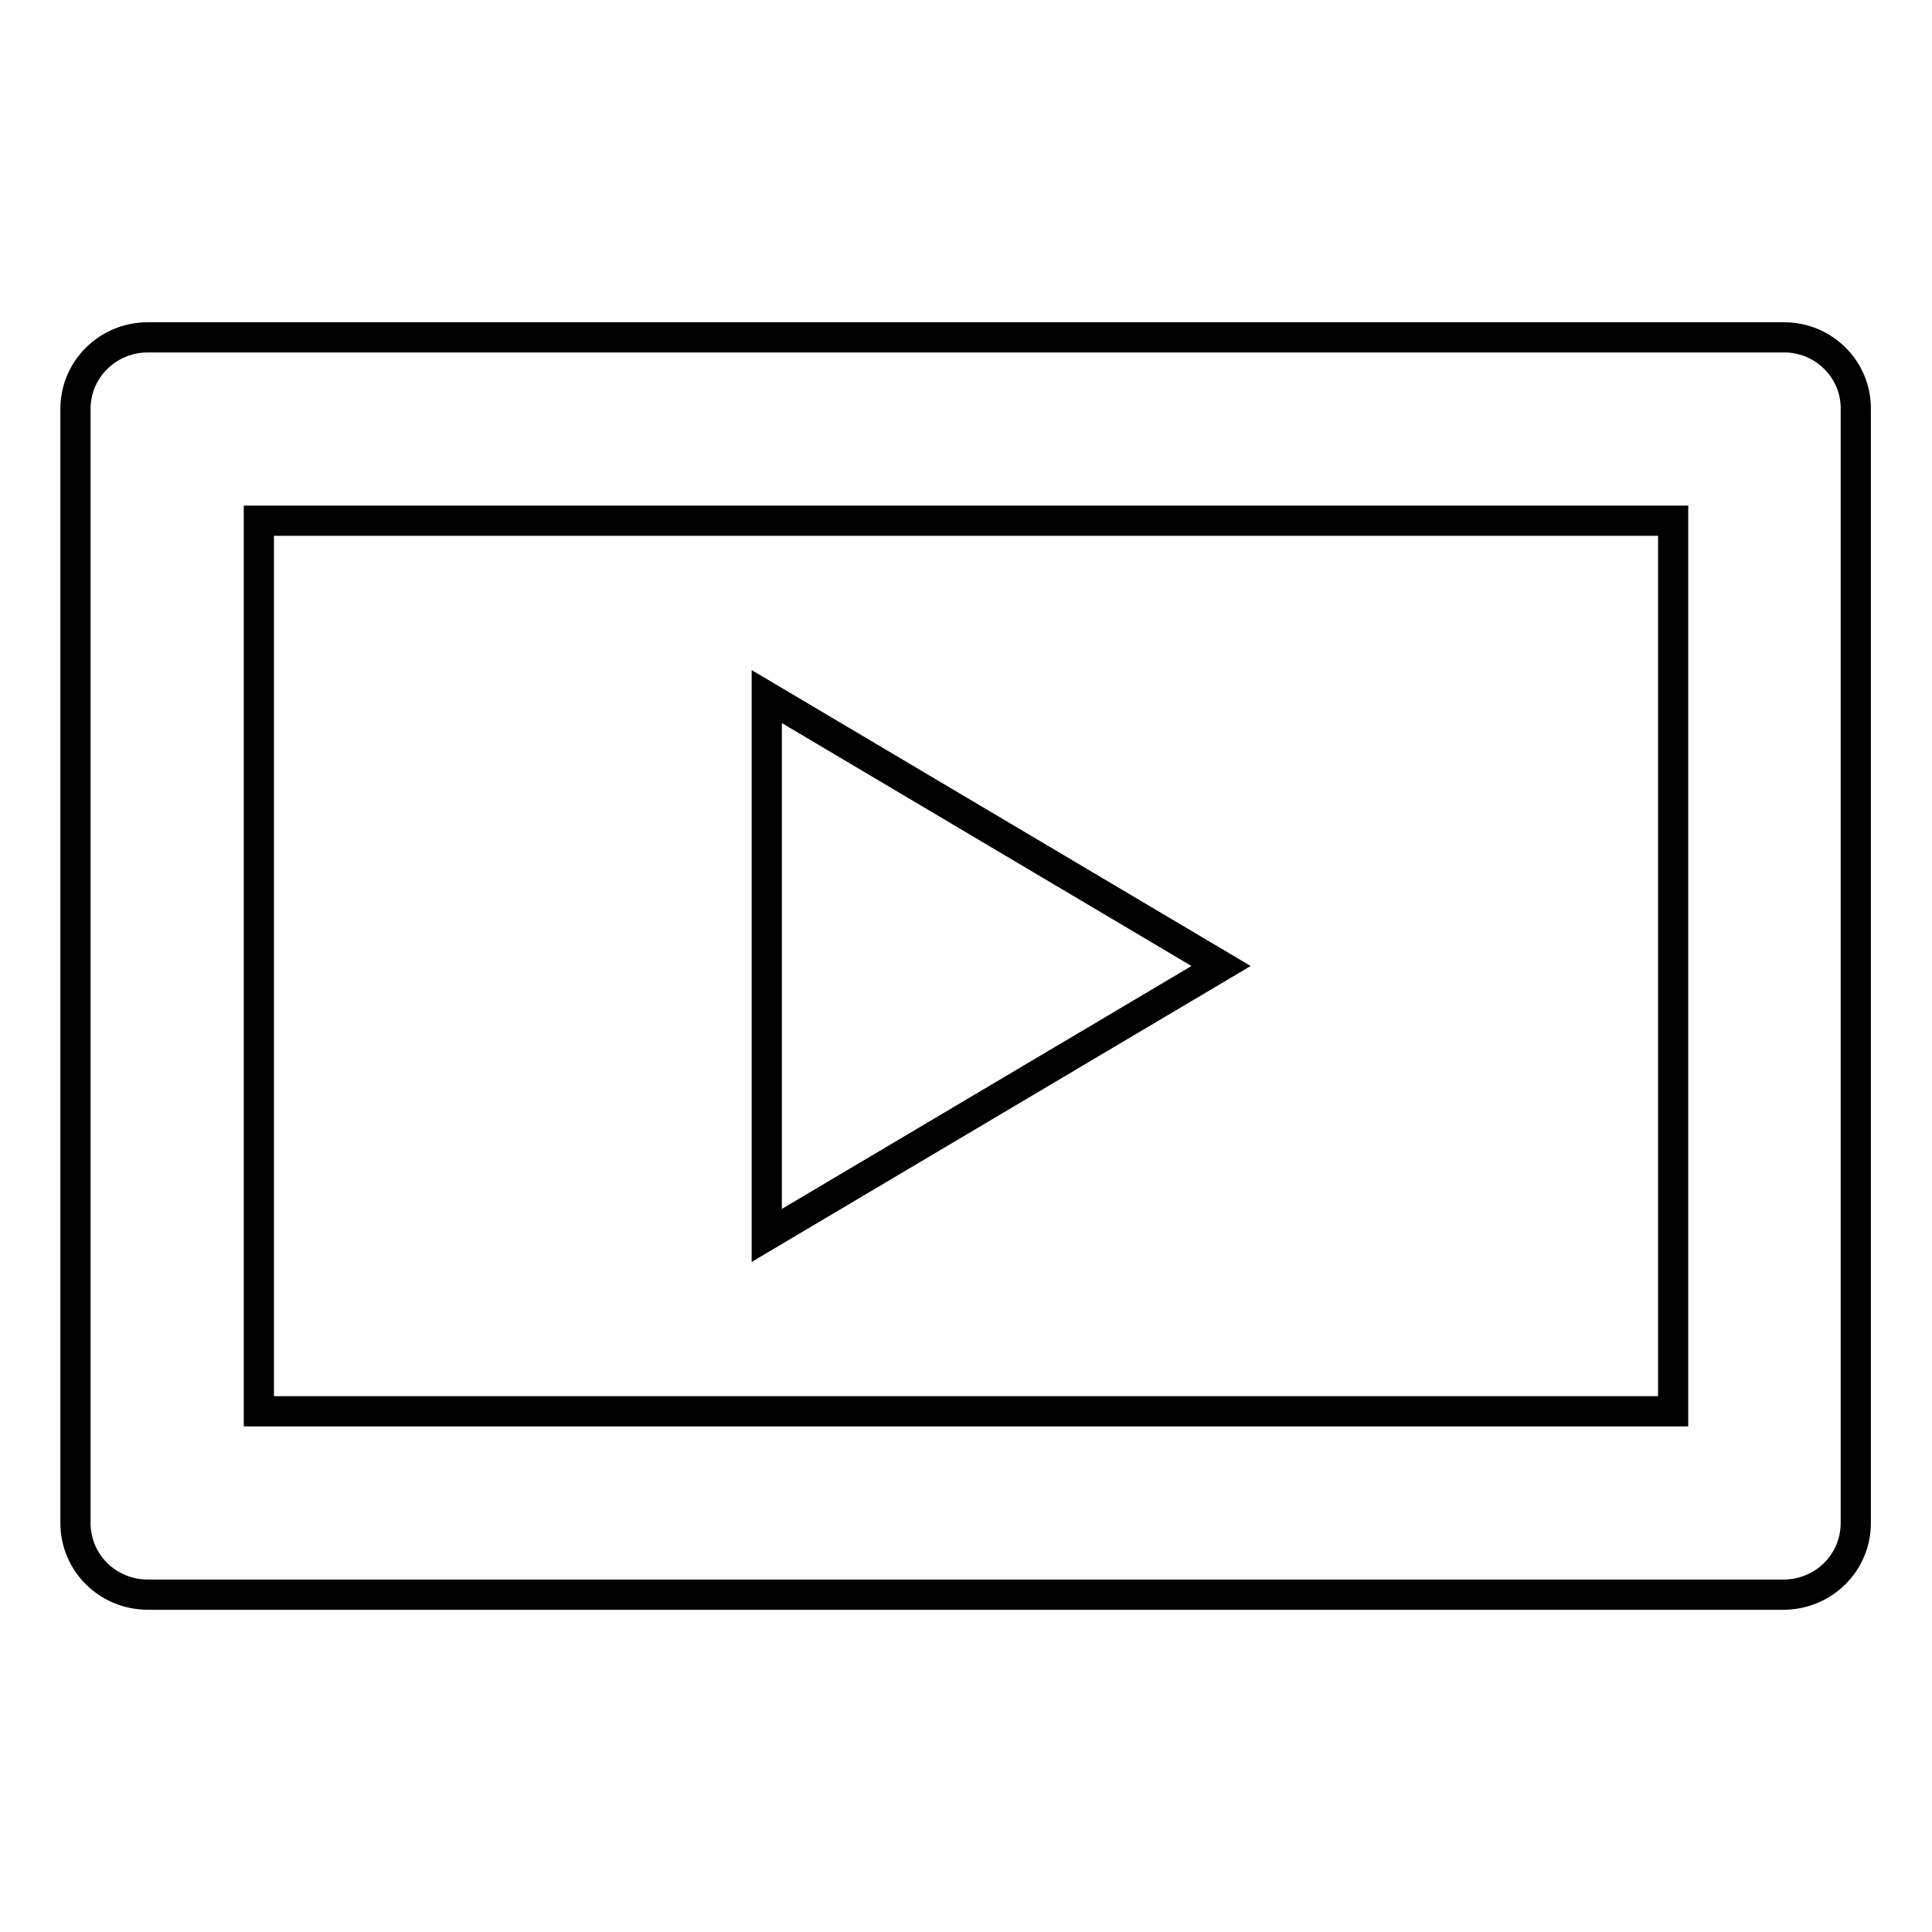
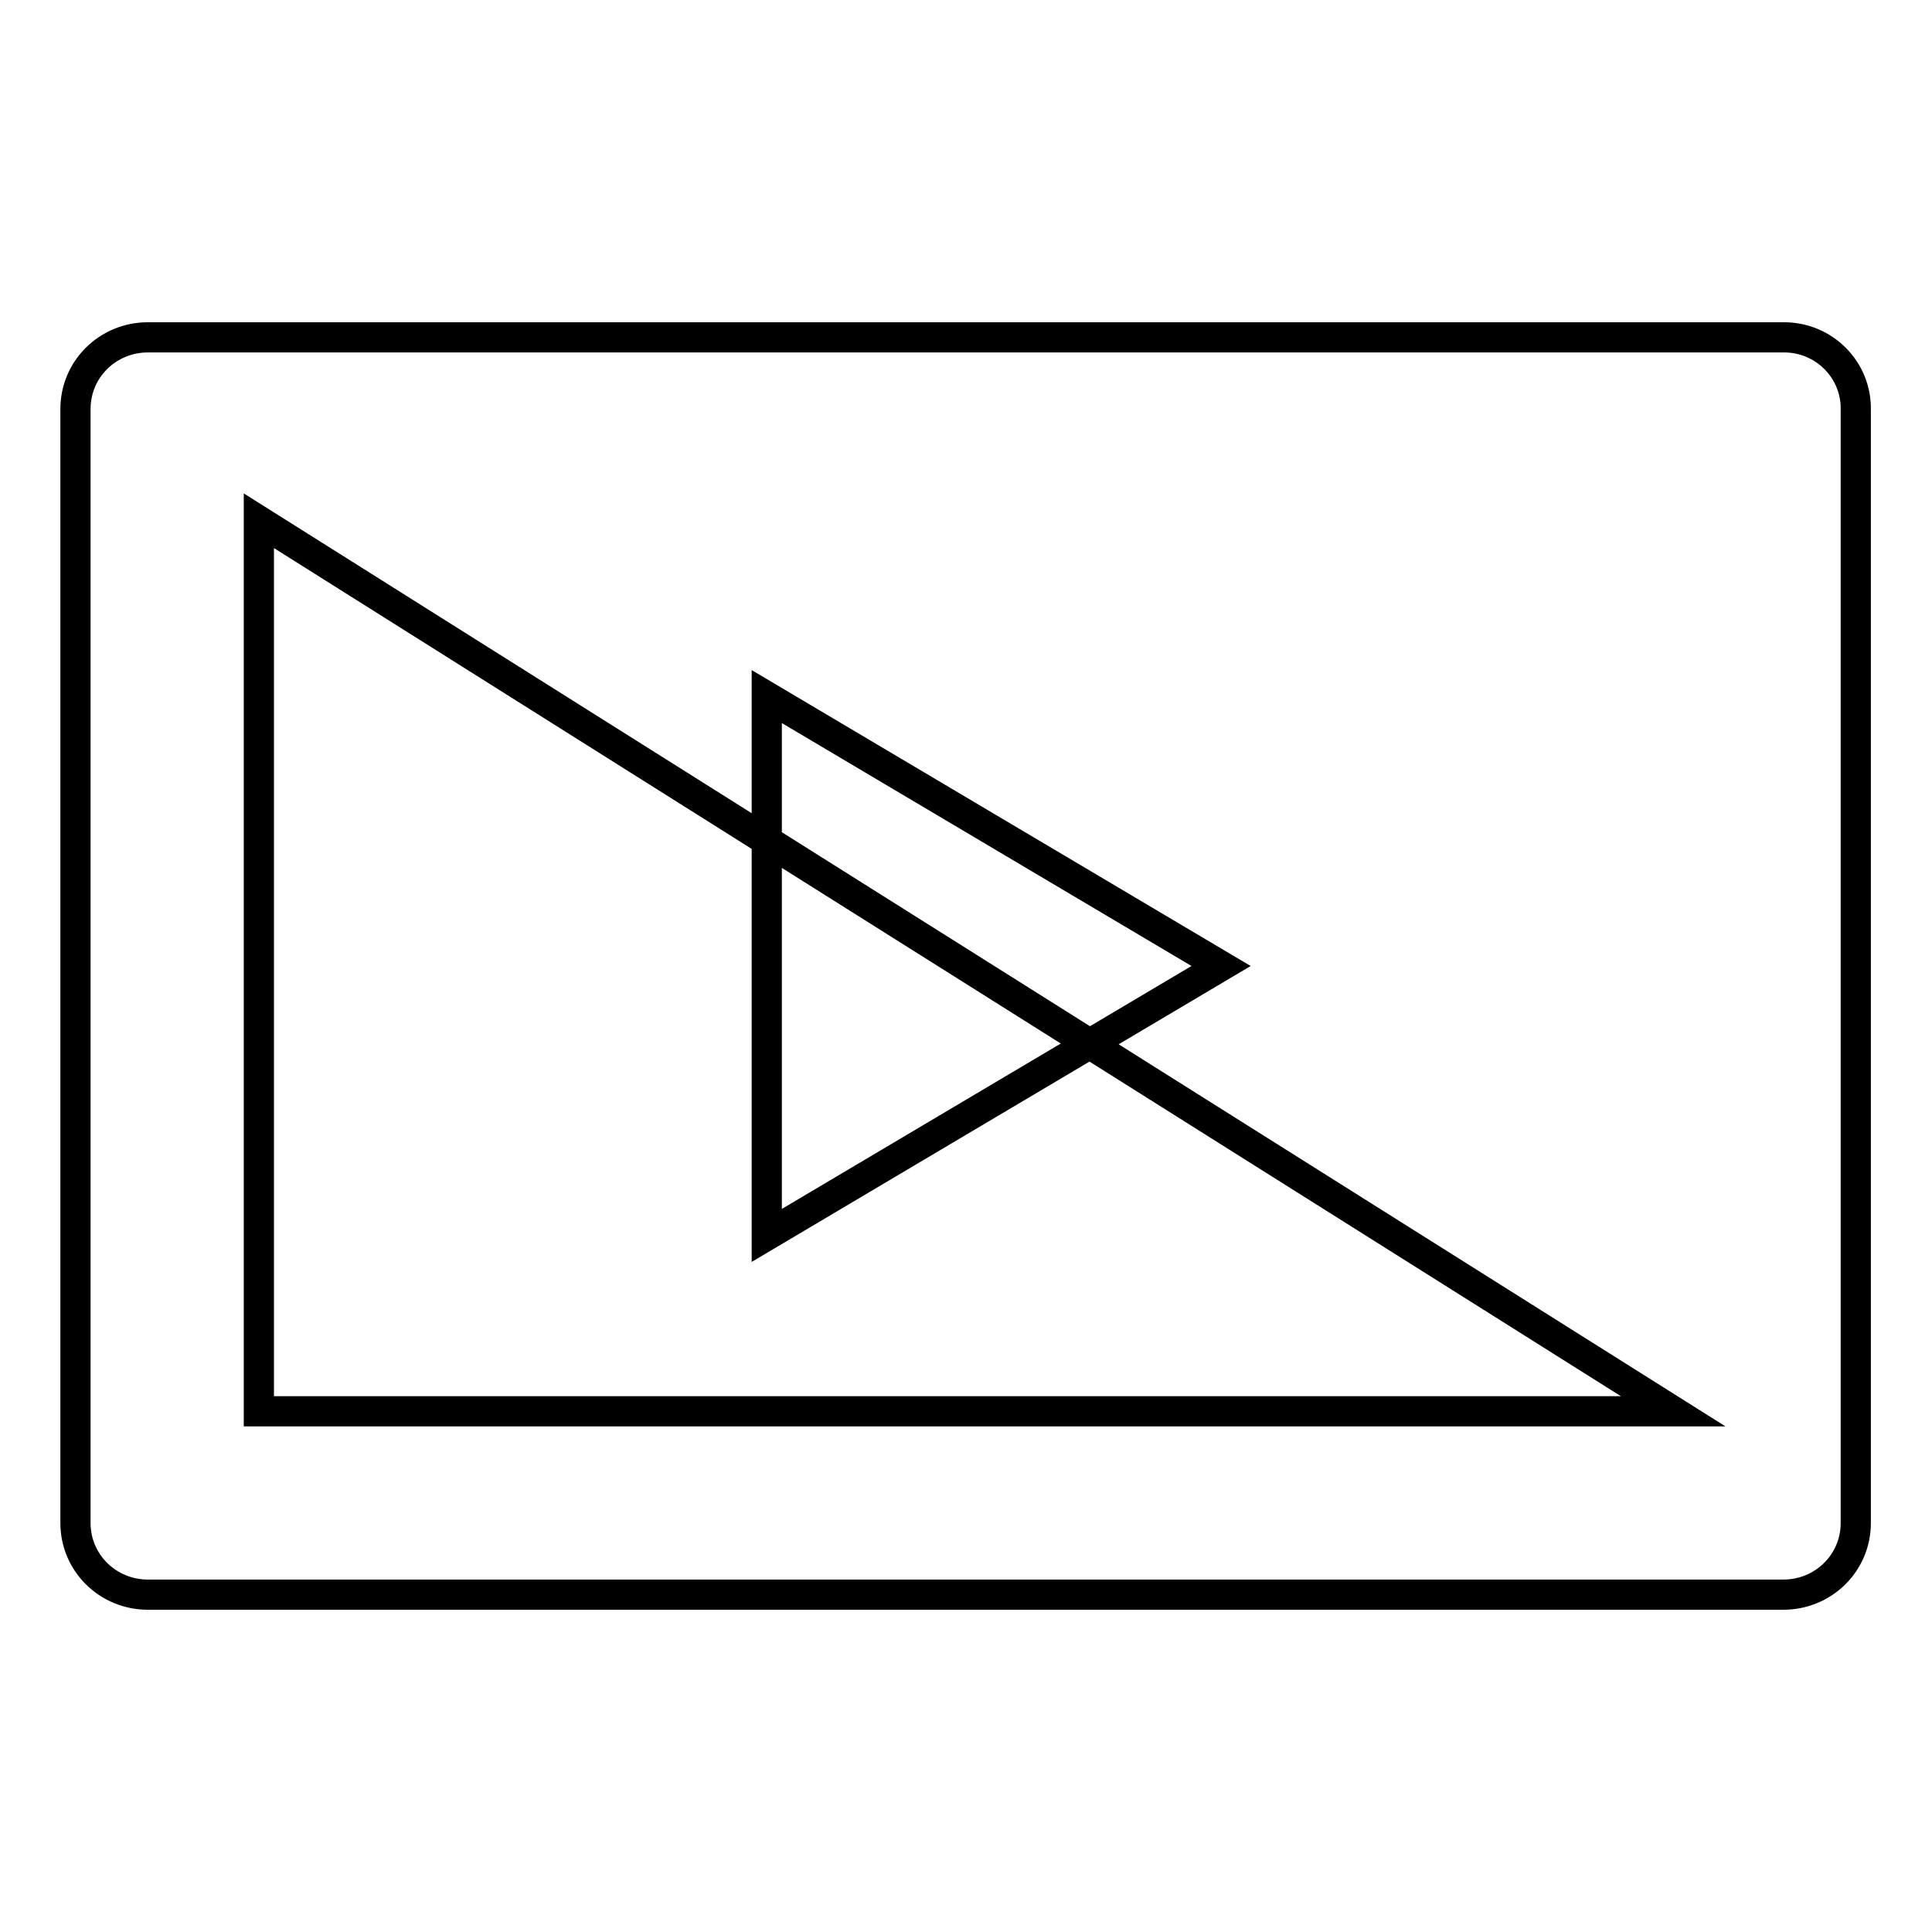
<svg xmlns="http://www.w3.org/2000/svg" version="1.1" x="0px" y="0px" viewBox="0 0 256 256" enable-background="new 0 0 256 256" xml:space="preserve">
  <g>
    <g>
-       <path stroke-width="4" fill-opacity="0" stroke="#000000" d="M236.4,44.7H19.6c-5.3,0-9.6,4.2-9.6,9.5V187v14.8c0,5.3,4.3,9.5,9.6,9.5h216.7c5.3,0,9.6-4.2,9.6-9.5V54.3C246,49,241.7,44.7,236.4,44.7L236.4,44.7z M221.7,187H34.3V69h187.4L221.7,187L221.7,187z M101.6,92.3v71.4l60.2-35.7L101.6,92.3L101.6,92.3z" />
+       <path stroke-width="4" fill-opacity="0" stroke="#000000" d="M236.4,44.7H19.6c-5.3,0-9.6,4.2-9.6,9.5V187v14.8c0,5.3,4.3,9.5,9.6,9.5h216.7c5.3,0,9.6-4.2,9.6-9.5V54.3C246,49,241.7,44.7,236.4,44.7L236.4,44.7z M221.7,187H34.3V69L221.7,187L221.7,187z M101.6,92.3v71.4l60.2-35.7L101.6,92.3L101.6,92.3z" />
    </g>
  </g>
</svg>